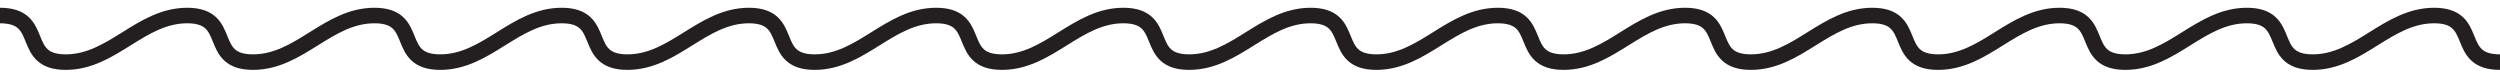
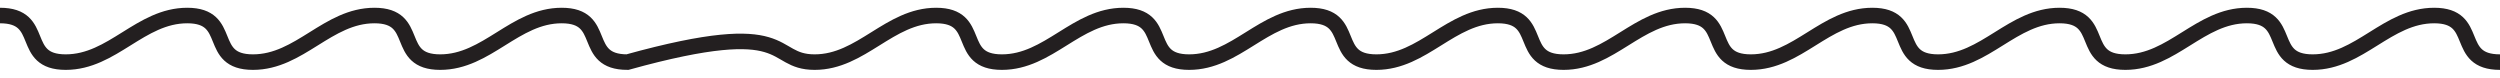
<svg xmlns="http://www.w3.org/2000/svg" width="161" height="5" viewBox="0 0 161 5" fill="none">
-   <path d="M0 1C3.014 1 1.219 4 4.233 4C7.248 4 9.043 1 12.058 1C15.072 1 13.277 4 16.291 4C19.305 4 21.101 1 24.116 1C27.13 1 25.334 4 28.349 4C31.363 4 33.159 1 36.173 1C39.188 1 37.392 4 40.407 4C43.421 4 45.217 1 48.231 1C51.246 1 49.45 4 52.465 4C55.479 4 57.275 1 60.289 1C63.304 1 61.508 4 64.522 4C67.537 4 69.333 1 72.347 1C75.362 1 73.566 4 76.58 4C79.595 4 81.39 1 84.405 1C87.419 1 85.624 4 88.638 4C91.653 4 93.448 1 96.463 1C99.477 1 97.681 4 100.696 4C103.71 4 105.506 1 108.521 1C111.535 1 109.739 4 112.754 4C115.768 4 117.564 1 120.578 1C123.593 1 121.797 4 124.812 4C127.826 4 129.622 1 132.636 1C135.651 1 133.855 4 136.874 4C139.894 4 141.685 1 144.699 1C147.713 1 145.923 4 148.937 4C151.952 4 153.747 1 156.762 1C159.776 1 157.986 4 161 4" stroke="#231F20" stroke-miterlimit="10" />
+   <path d="M0 1C3.014 1 1.219 4 4.233 4C7.248 4 9.043 1 12.058 1C15.072 1 13.277 4 16.291 4C19.305 4 21.101 1 24.116 1C27.13 1 25.334 4 28.349 4C31.363 4 33.159 1 36.173 1C39.188 1 37.392 4 40.407 4C51.246 1 49.45 4 52.465 4C55.479 4 57.275 1 60.289 1C63.304 1 61.508 4 64.522 4C67.537 4 69.333 1 72.347 1C75.362 1 73.566 4 76.58 4C79.595 4 81.39 1 84.405 1C87.419 1 85.624 4 88.638 4C91.653 4 93.448 1 96.463 1C99.477 1 97.681 4 100.696 4C103.71 4 105.506 1 108.521 1C111.535 1 109.739 4 112.754 4C115.768 4 117.564 1 120.578 1C123.593 1 121.797 4 124.812 4C127.826 4 129.622 1 132.636 1C135.651 1 133.855 4 136.874 4C139.894 4 141.685 1 144.699 1C147.713 1 145.923 4 148.937 4C151.952 4 153.747 1 156.762 1C159.776 1 157.986 4 161 4" stroke="#231F20" stroke-miterlimit="10" />
</svg>